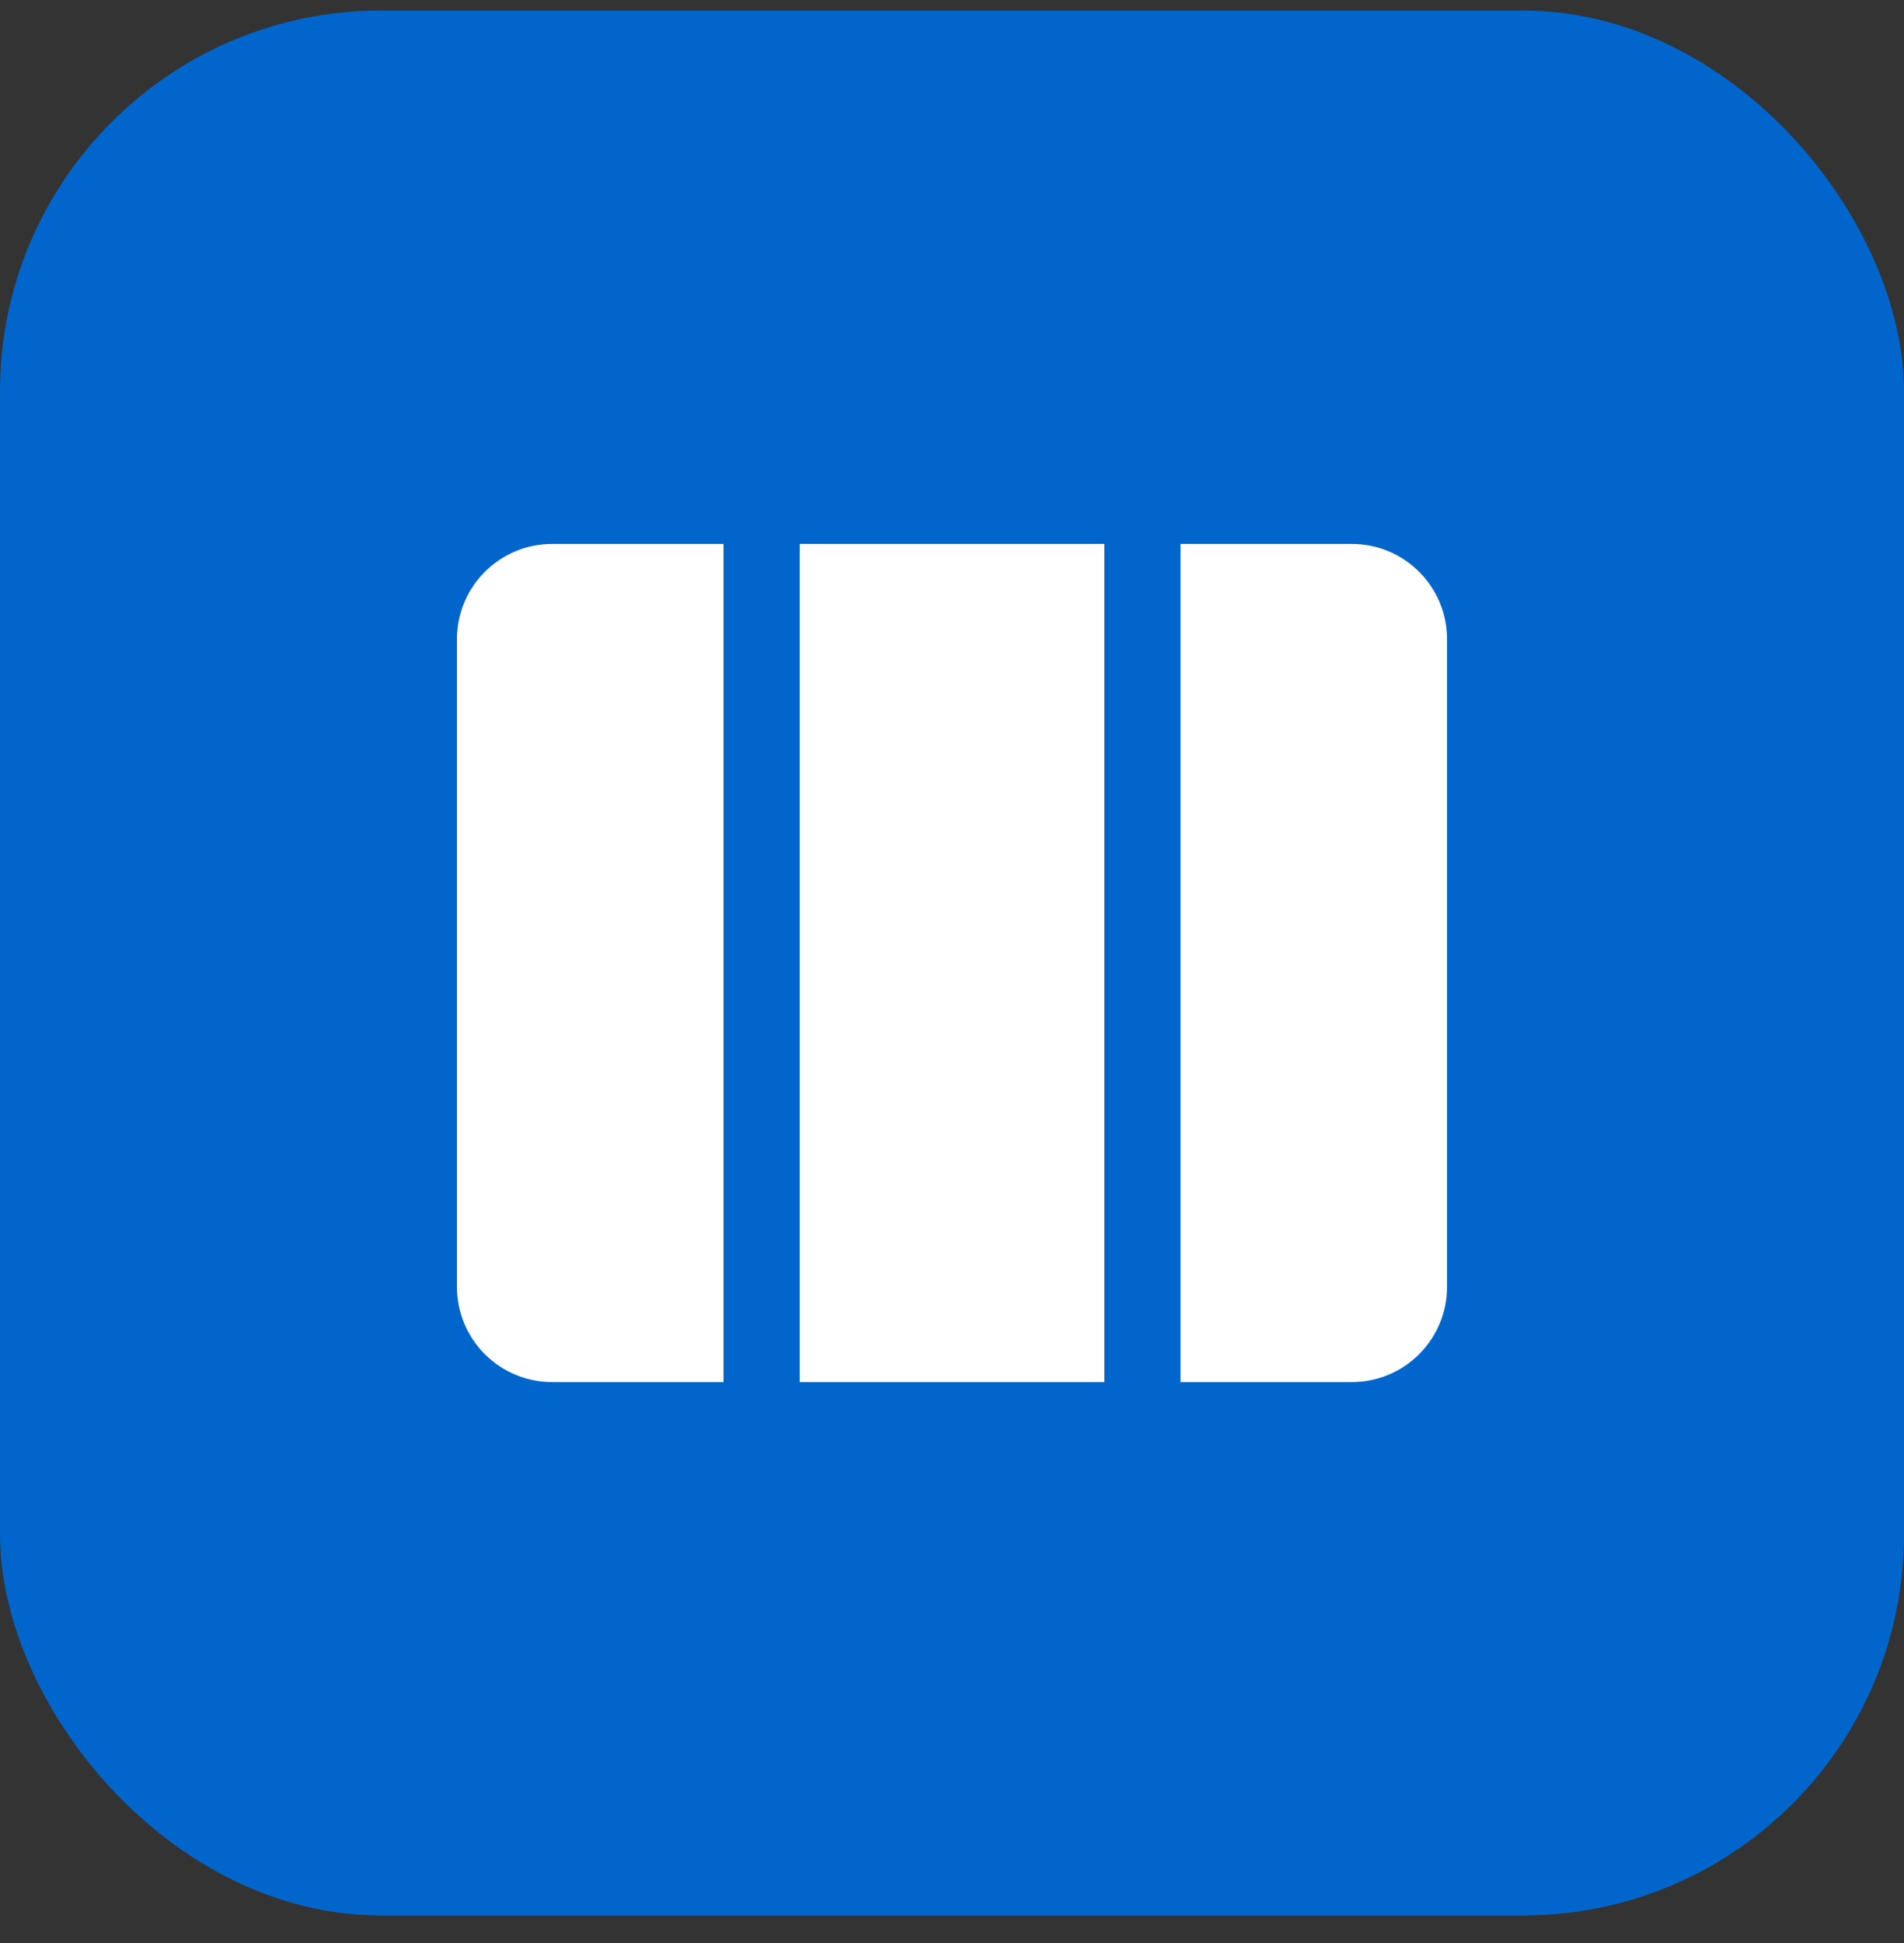
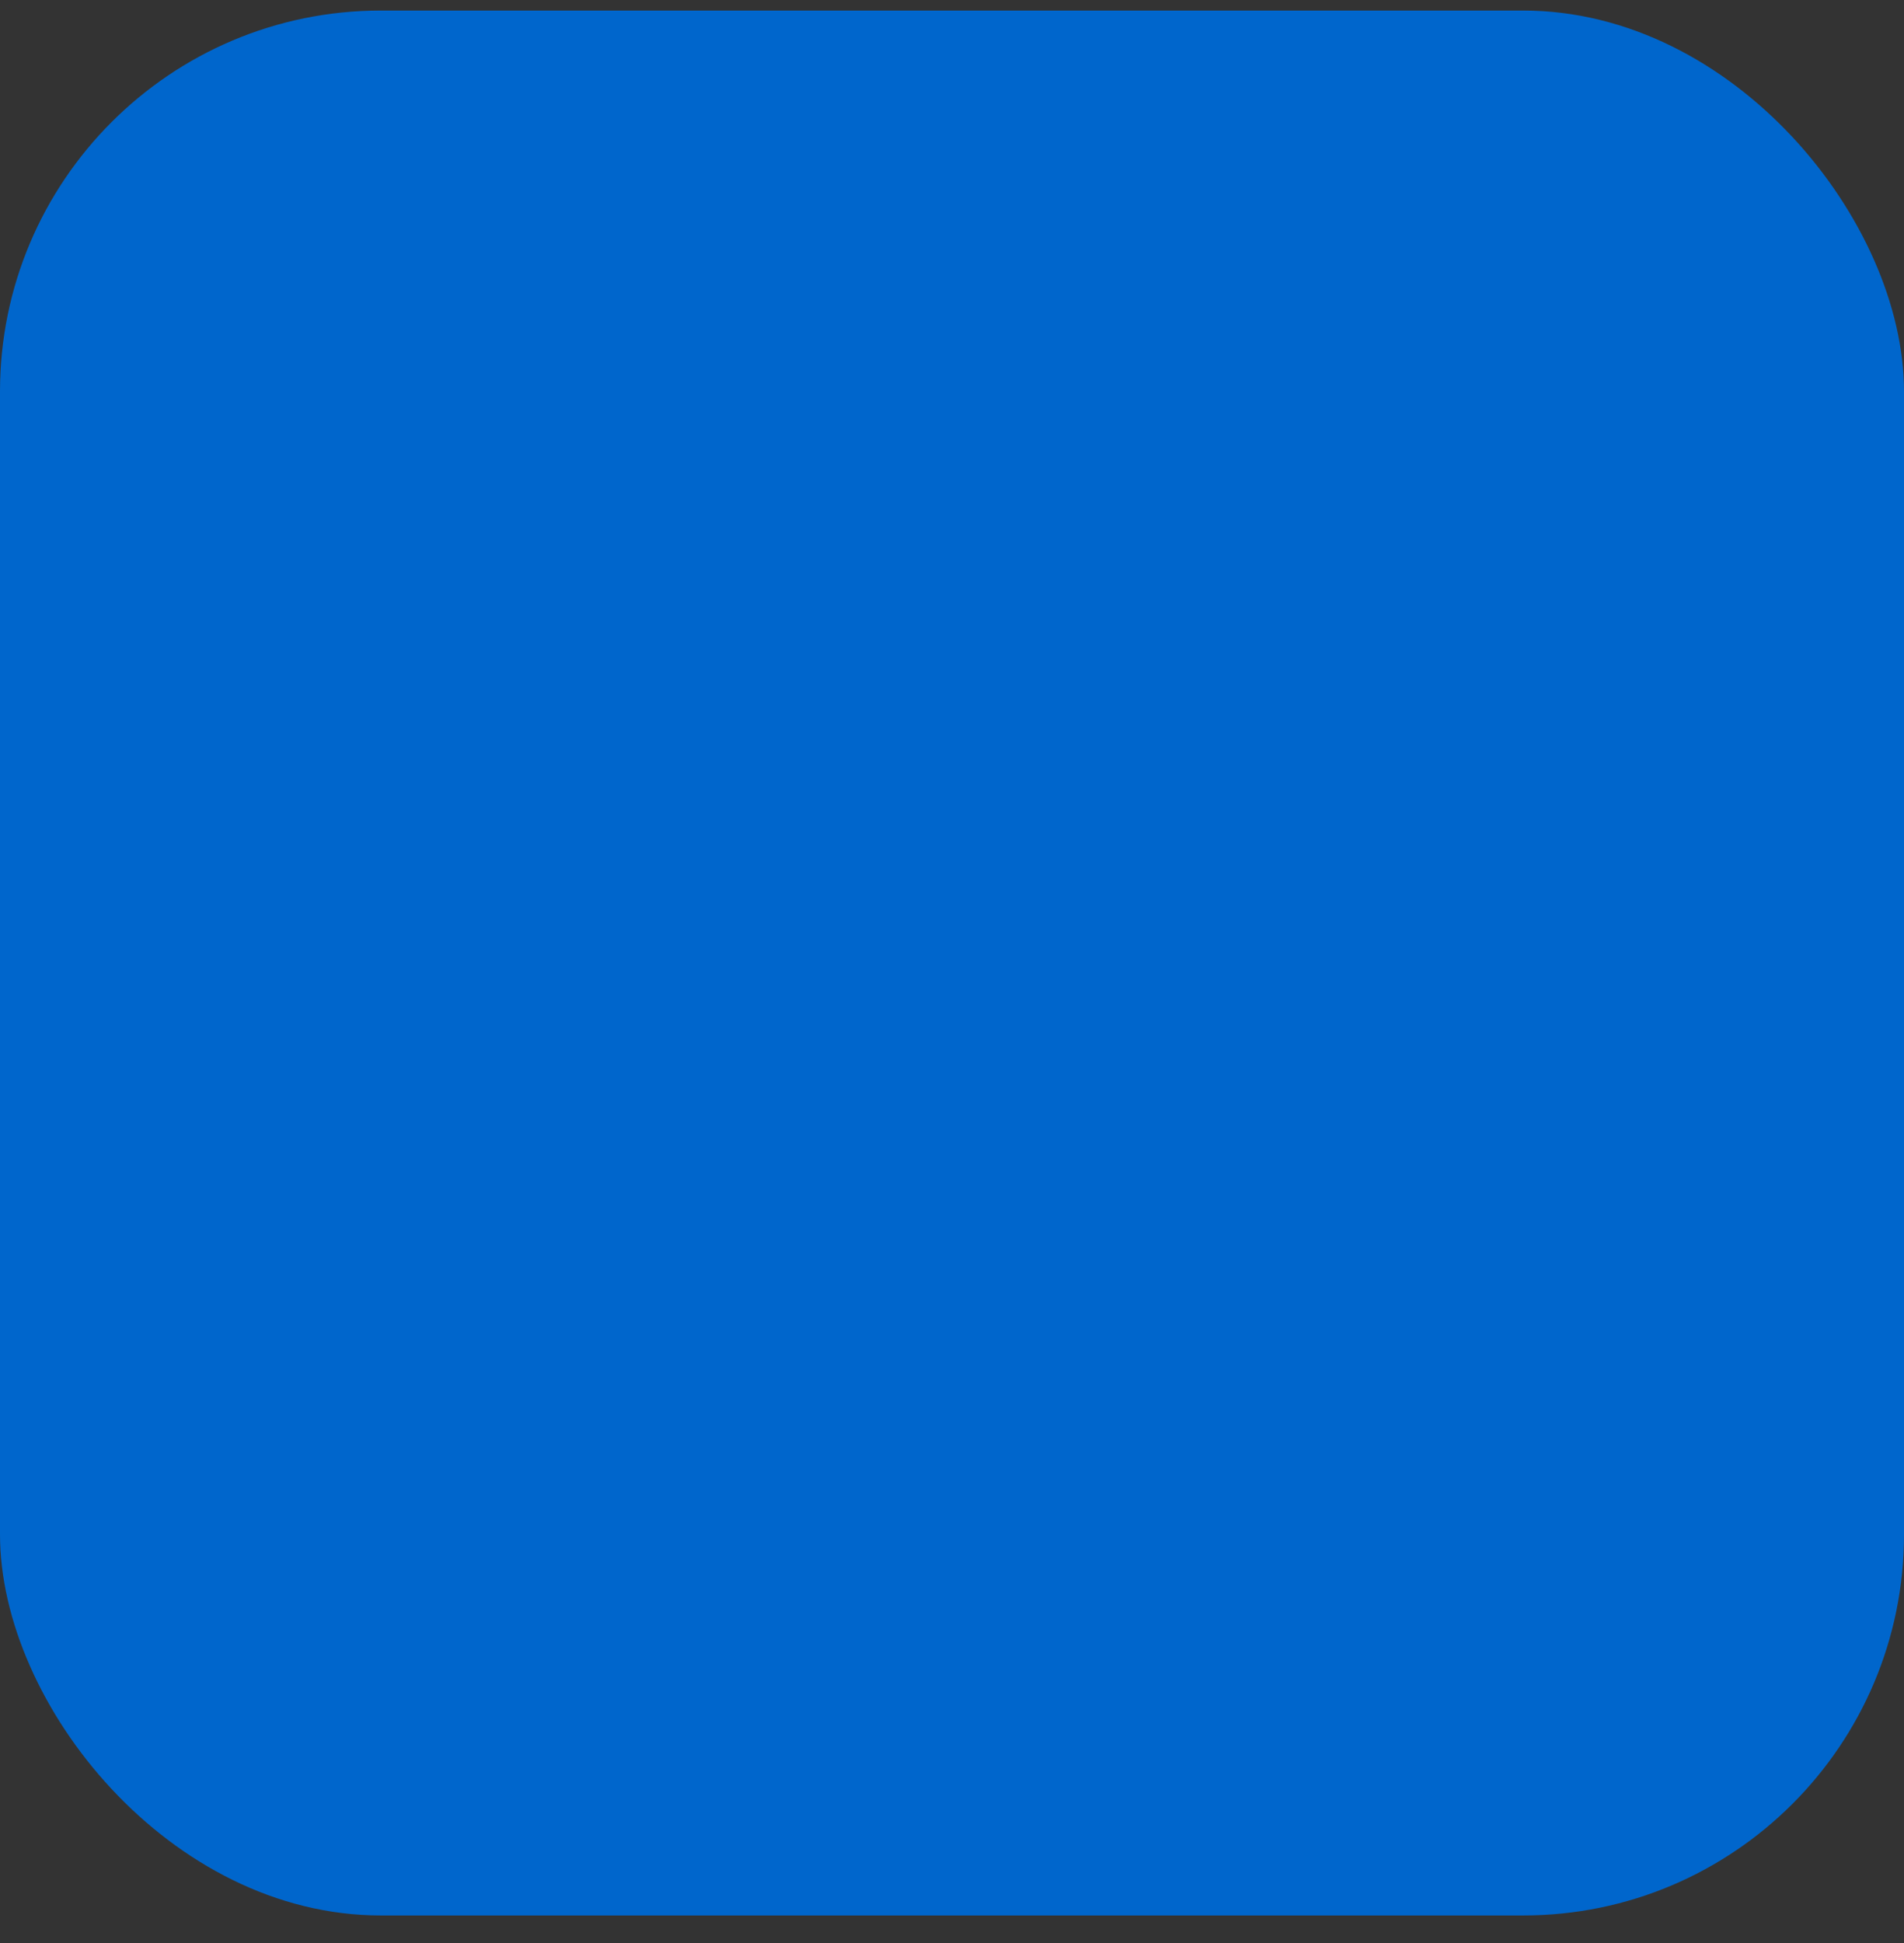
<svg xmlns="http://www.w3.org/2000/svg" width="50" height="51" viewBox="0 0 50 51" fill="none">
  <rect x="0" y="0" width="50" height="51" fill="#333333" stroke="none" />
  <rect y="0.277" width="50" height="50" rx="10" fill="#0066CC" />
-   <path d="M29 14.277H21V36.277H29V14.277ZM31 36.277H35.5C36.88 36.277 38 35.157 38 33.777V16.777C38 15.396 36.88 14.277 35.5 14.277H31V36.277ZM14.5 14.277H19V36.277H14.5C13.837 36.277 13.201 36.014 12.732 35.545C12.263 35.076 12 34.44 12 33.777V16.777C12 15.396 13.12 14.277 14.5 14.277Z" fill="white" />
</svg>